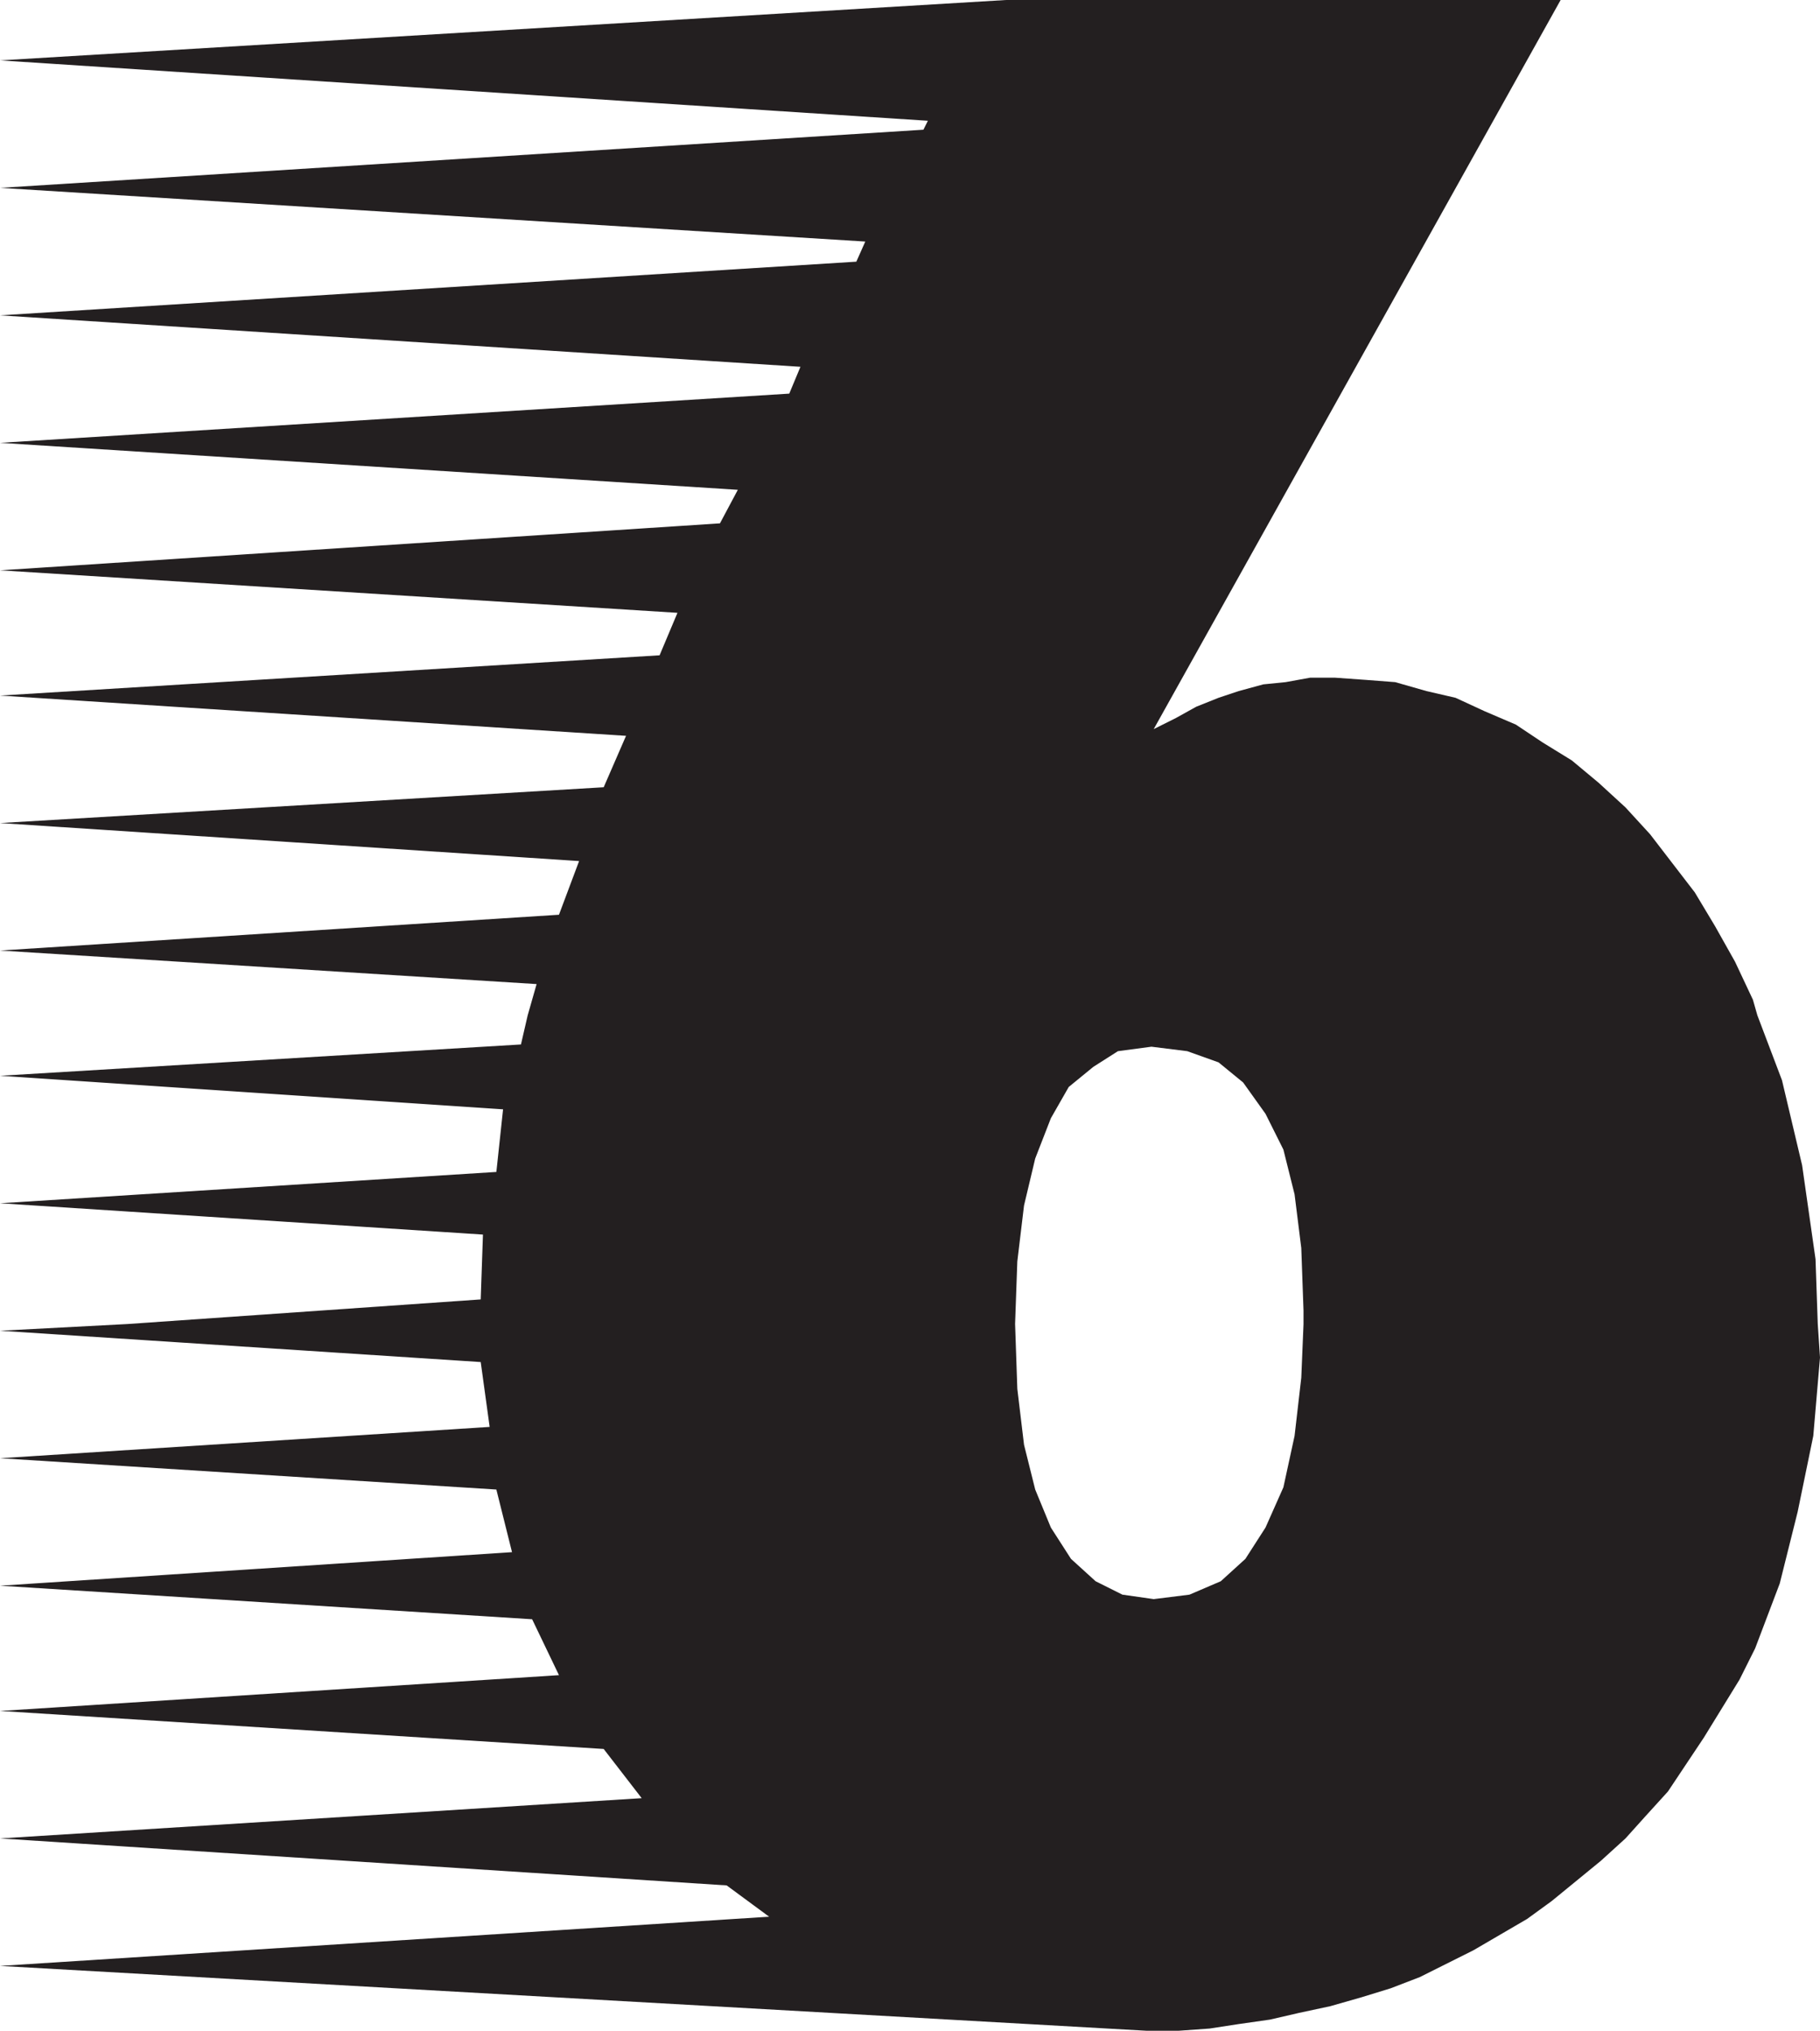
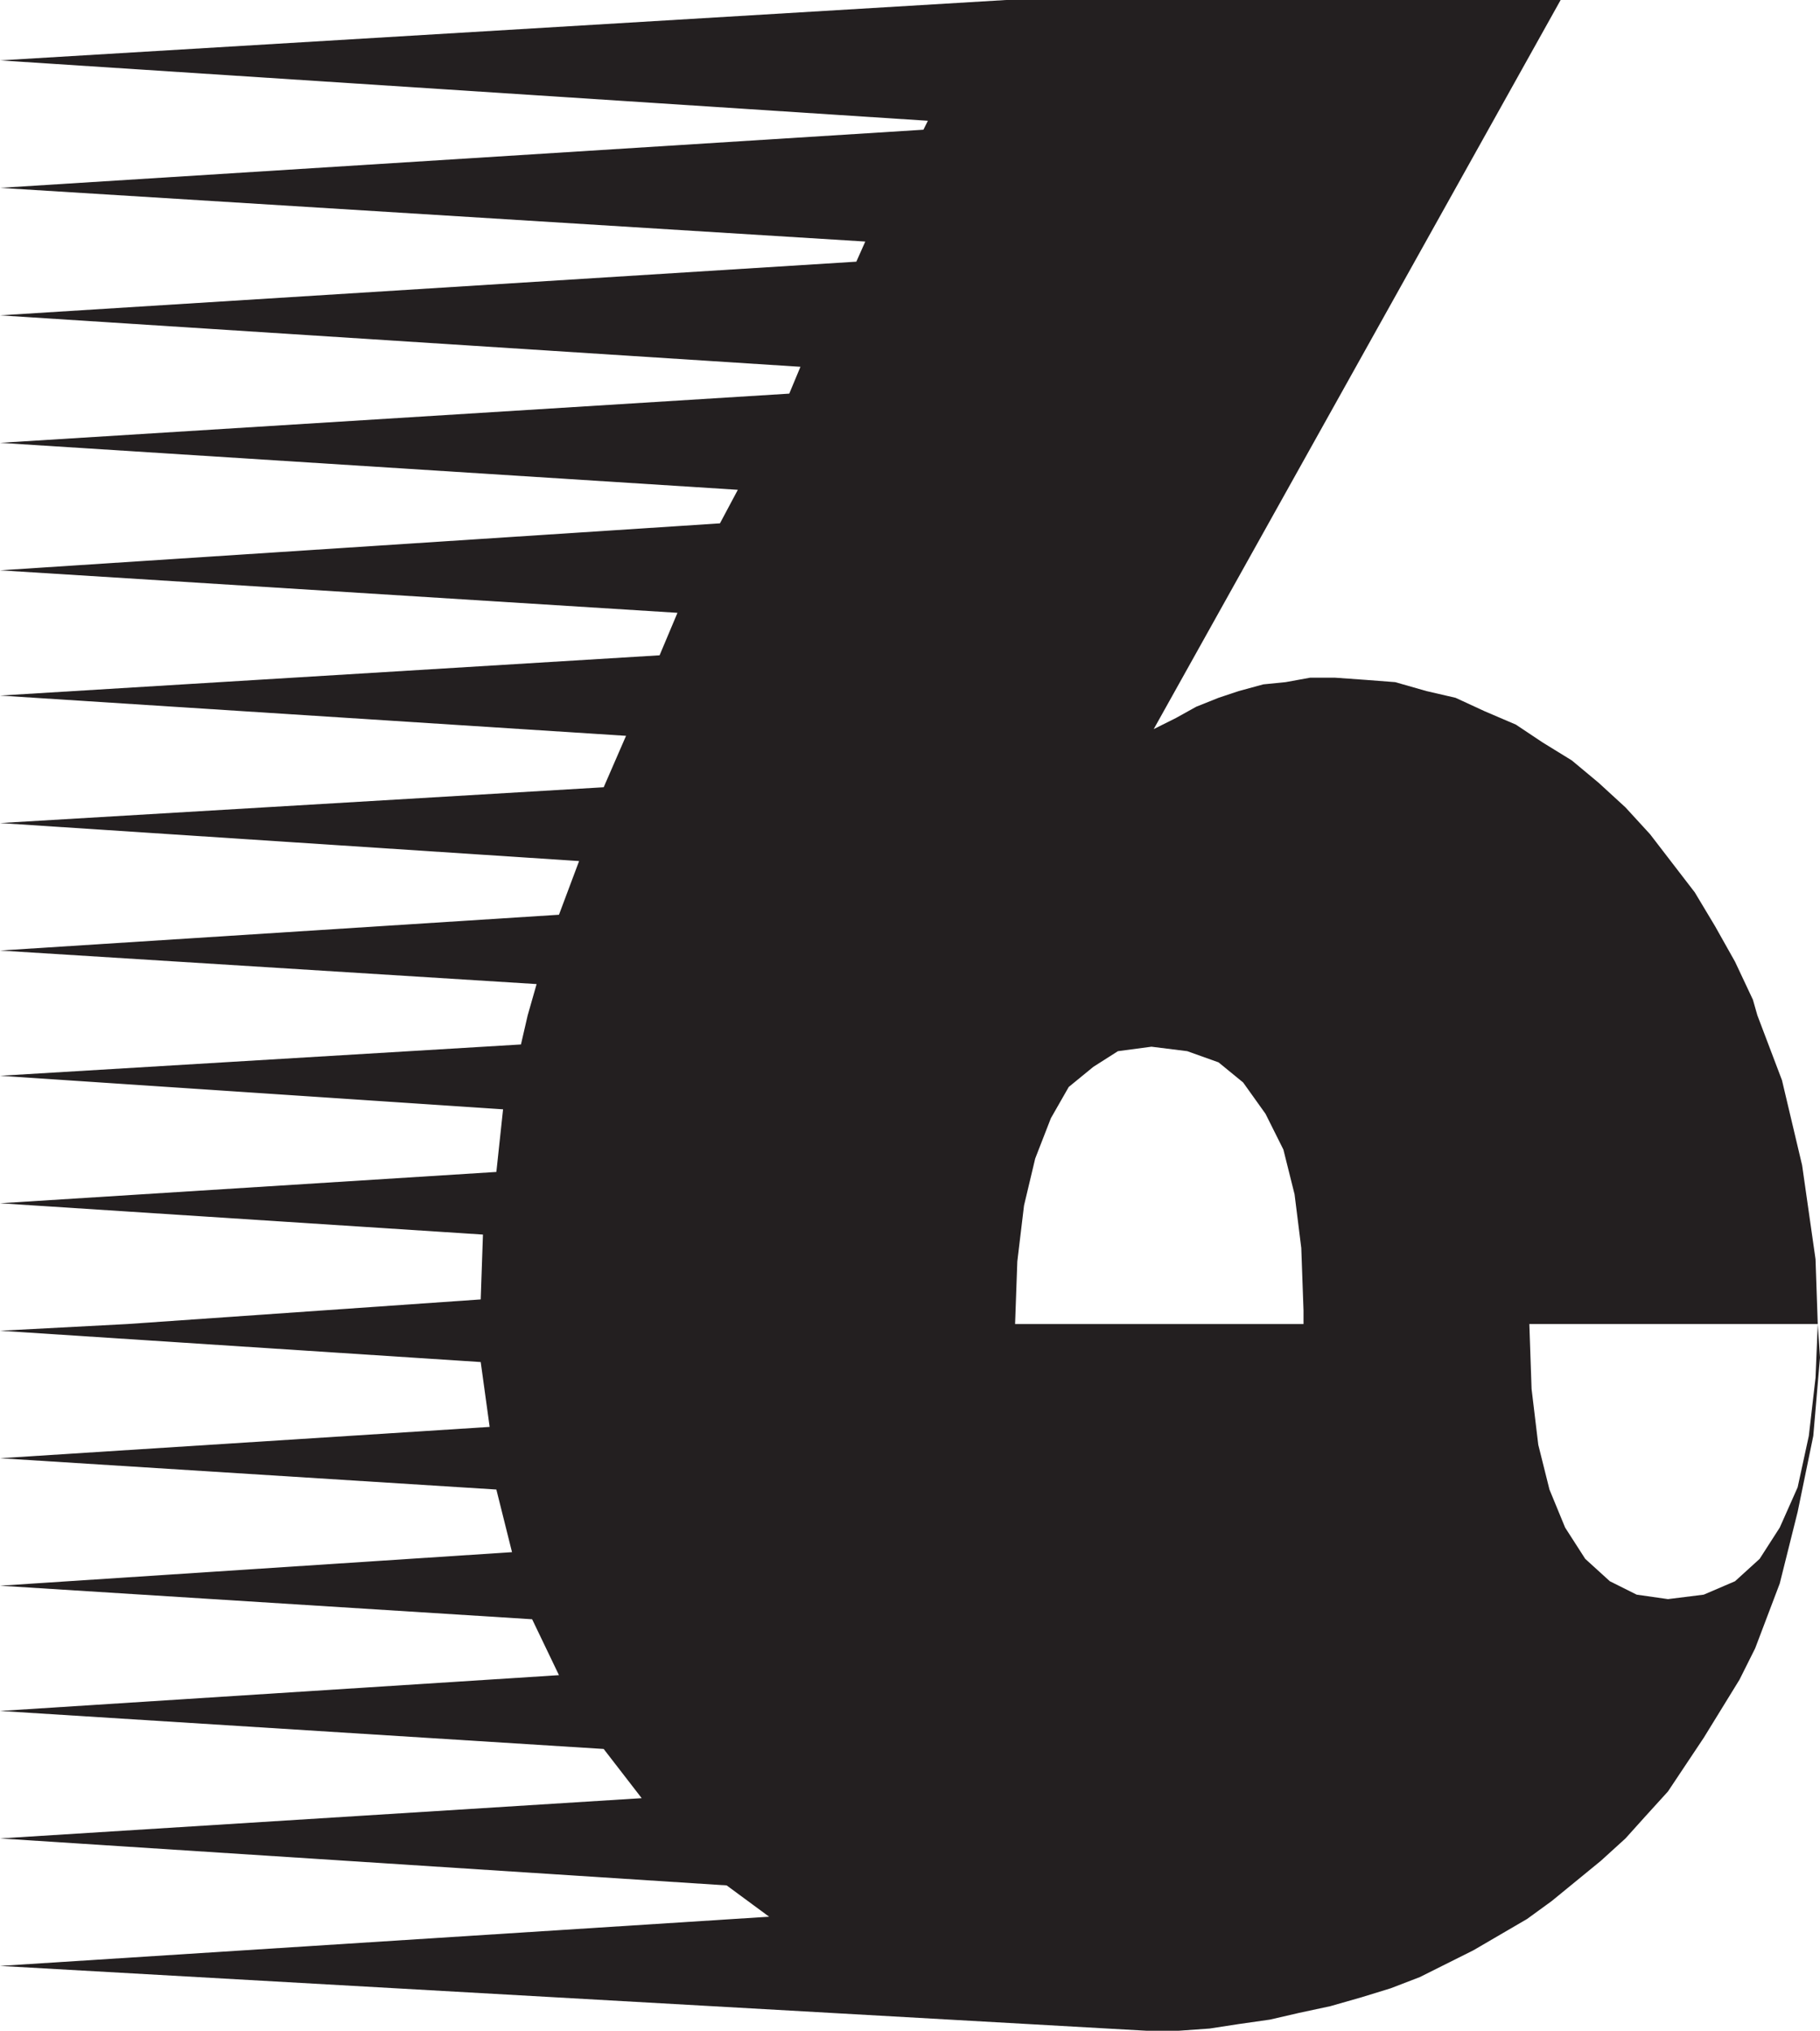
<svg xmlns="http://www.w3.org/2000/svg" width="610.5" height="681">
-   <path fill="#231f20" fill-rule="evenodd" d="m177 340.5 3-10.5L0 318.75l187.5-12 6.75-18L0 276l202.5-12 7.5-17.25-210-13.5 221.25-13.5 6-14.25L0 191.25l241.5-15.75 6-11.25L0 148.5 264.75 132l3.75-9L0 105.75l287.25-18 3-6.75L0 63l309.75-19.5 1.5-3L0 20.25 337.5 0h186L387 244.5l7.5-3.75 6.75-3.75 7.5-3 6.75-2.25 8.25-2.25 7.5-.75 8.25-1.5h8.25l10.5.75 9.75.75 10.5 3 9.75 2.25 9.75 4.5 10.5 4.5 9 6 9.75 6 9 7.5 9 8.25 8.25 9 15 19.5 6.75 11.25 6.75 12 6 12.75 1.5 5.25H177M42.75 444l118.5-8.25L162 414 0 403.5 166.5 393l2.25-21L0 360.75l174.75-10.5 2.25-9.75h412.5l8.25 21.75 6.75 28.5 4.5 31.5.75 21.75h-172.5v-4.5l-.75-21-2.25-18-3.75-15-6-12L417 363l-8.25-6.75-10.5-3.75-12-1.5-11.25 1.5-8.25 5.25-8.25 6.75-6 10.5-5.25 13.5-3.75 15.75-2.25 18.75-.75 21H42.75m0 0L0 446.25l161.25 10.5 3 21.75L0 489l166.5 10.5 5.25 21L0 531.75 178.5 543l9 18.75-187.5 12 202.5 12.75 12.75 16.5L0 616.5l243.75 15.75 14.25 10.5-258 16.5L384.75 681h10.5l10.5-.75 9.75-1.5 10.5-1.5 9.75-2.25 10.5-2.25 10.5-3 9.75-3 9.75-3.75 18-9 18-10.5 8.25-6L537 624l8.25-7.5L552 609l7.5-8.25 12-18 12-19.5 5.25-10.5L597 531l6-24 5.25-25.5 2.25-26.25-.75-11.25h-172.5l-.75 18-2.25 19.5-3.75 17.25-6 13.5-6.75 10.5-8.25 7.5-10.5 4.5-12 1.5-10.5-1.5-9-4.5-8.25-7.5-6.75-10.5-5.25-12.75-3.75-15-2.25-18.75-.75-21.75H42.75" />
+   <path fill="#231f20" fill-rule="evenodd" d="m177 340.5 3-10.5L0 318.75l187.5-12 6.75-18L0 276l202.5-12 7.5-17.25-210-13.5 221.25-13.5 6-14.25L0 191.25l241.5-15.75 6-11.25L0 148.5 264.75 132l3.75-9L0 105.75l287.25-18 3-6.75L0 63l309.75-19.5 1.5-3L0 20.25 337.5 0h186L387 244.5l7.5-3.75 6.75-3.75 7.5-3 6.75-2.25 8.25-2.25 7.5-.75 8.25-1.5h8.25l10.5.75 9.75.75 10.5 3 9.75 2.25 9.75 4.5 10.5 4.5 9 6 9.75 6 9 7.5 9 8.25 8.25 9 15 19.5 6.75 11.25 6.75 12 6 12.75 1.5 5.25H177M42.75 444l118.5-8.25L162 414 0 403.5 166.5 393l2.25-21L0 360.75l174.75-10.5 2.25-9.75h412.5l8.25 21.75 6.75 28.5 4.5 31.5.75 21.75h-172.5v-4.5l-.75-21-2.25-18-3.75-15-6-12L417 363l-8.25-6.75-10.5-3.75-12-1.5-11.25 1.5-8.25 5.25-8.25 6.75-6 10.5-5.25 13.5-3.75 15.75-2.25 18.75-.75 21H42.75m0 0L0 446.25l161.25 10.5 3 21.75L0 489l166.5 10.5 5.25 21L0 531.75 178.5 543l9 18.75-187.5 12 202.5 12.75 12.75 16.5L0 616.5l243.75 15.75 14.25 10.5-258 16.5L384.75 681h10.5l10.5-.75 9.75-1.5 10.5-1.5 9.75-2.25 10.5-2.25 10.5-3 9.75-3 9.75-3.75 18-9 18-10.5 8.25-6L537 624l8.25-7.5L552 609l7.5-8.25 12-18 12-19.5 5.25-10.5L597 531l6-24 5.25-25.5 2.25-26.25-.75-11.25l-.75 18-2.25 19.5-3.75 17.25-6 13.5-6.75 10.5-8.25 7.5-10.5 4.5-12 1.5-10.5-1.5-9-4.5-8.25-7.5-6.75-10.5-5.25-12.75-3.75-15-2.25-18.75-.75-21.75H42.75" />
</svg>